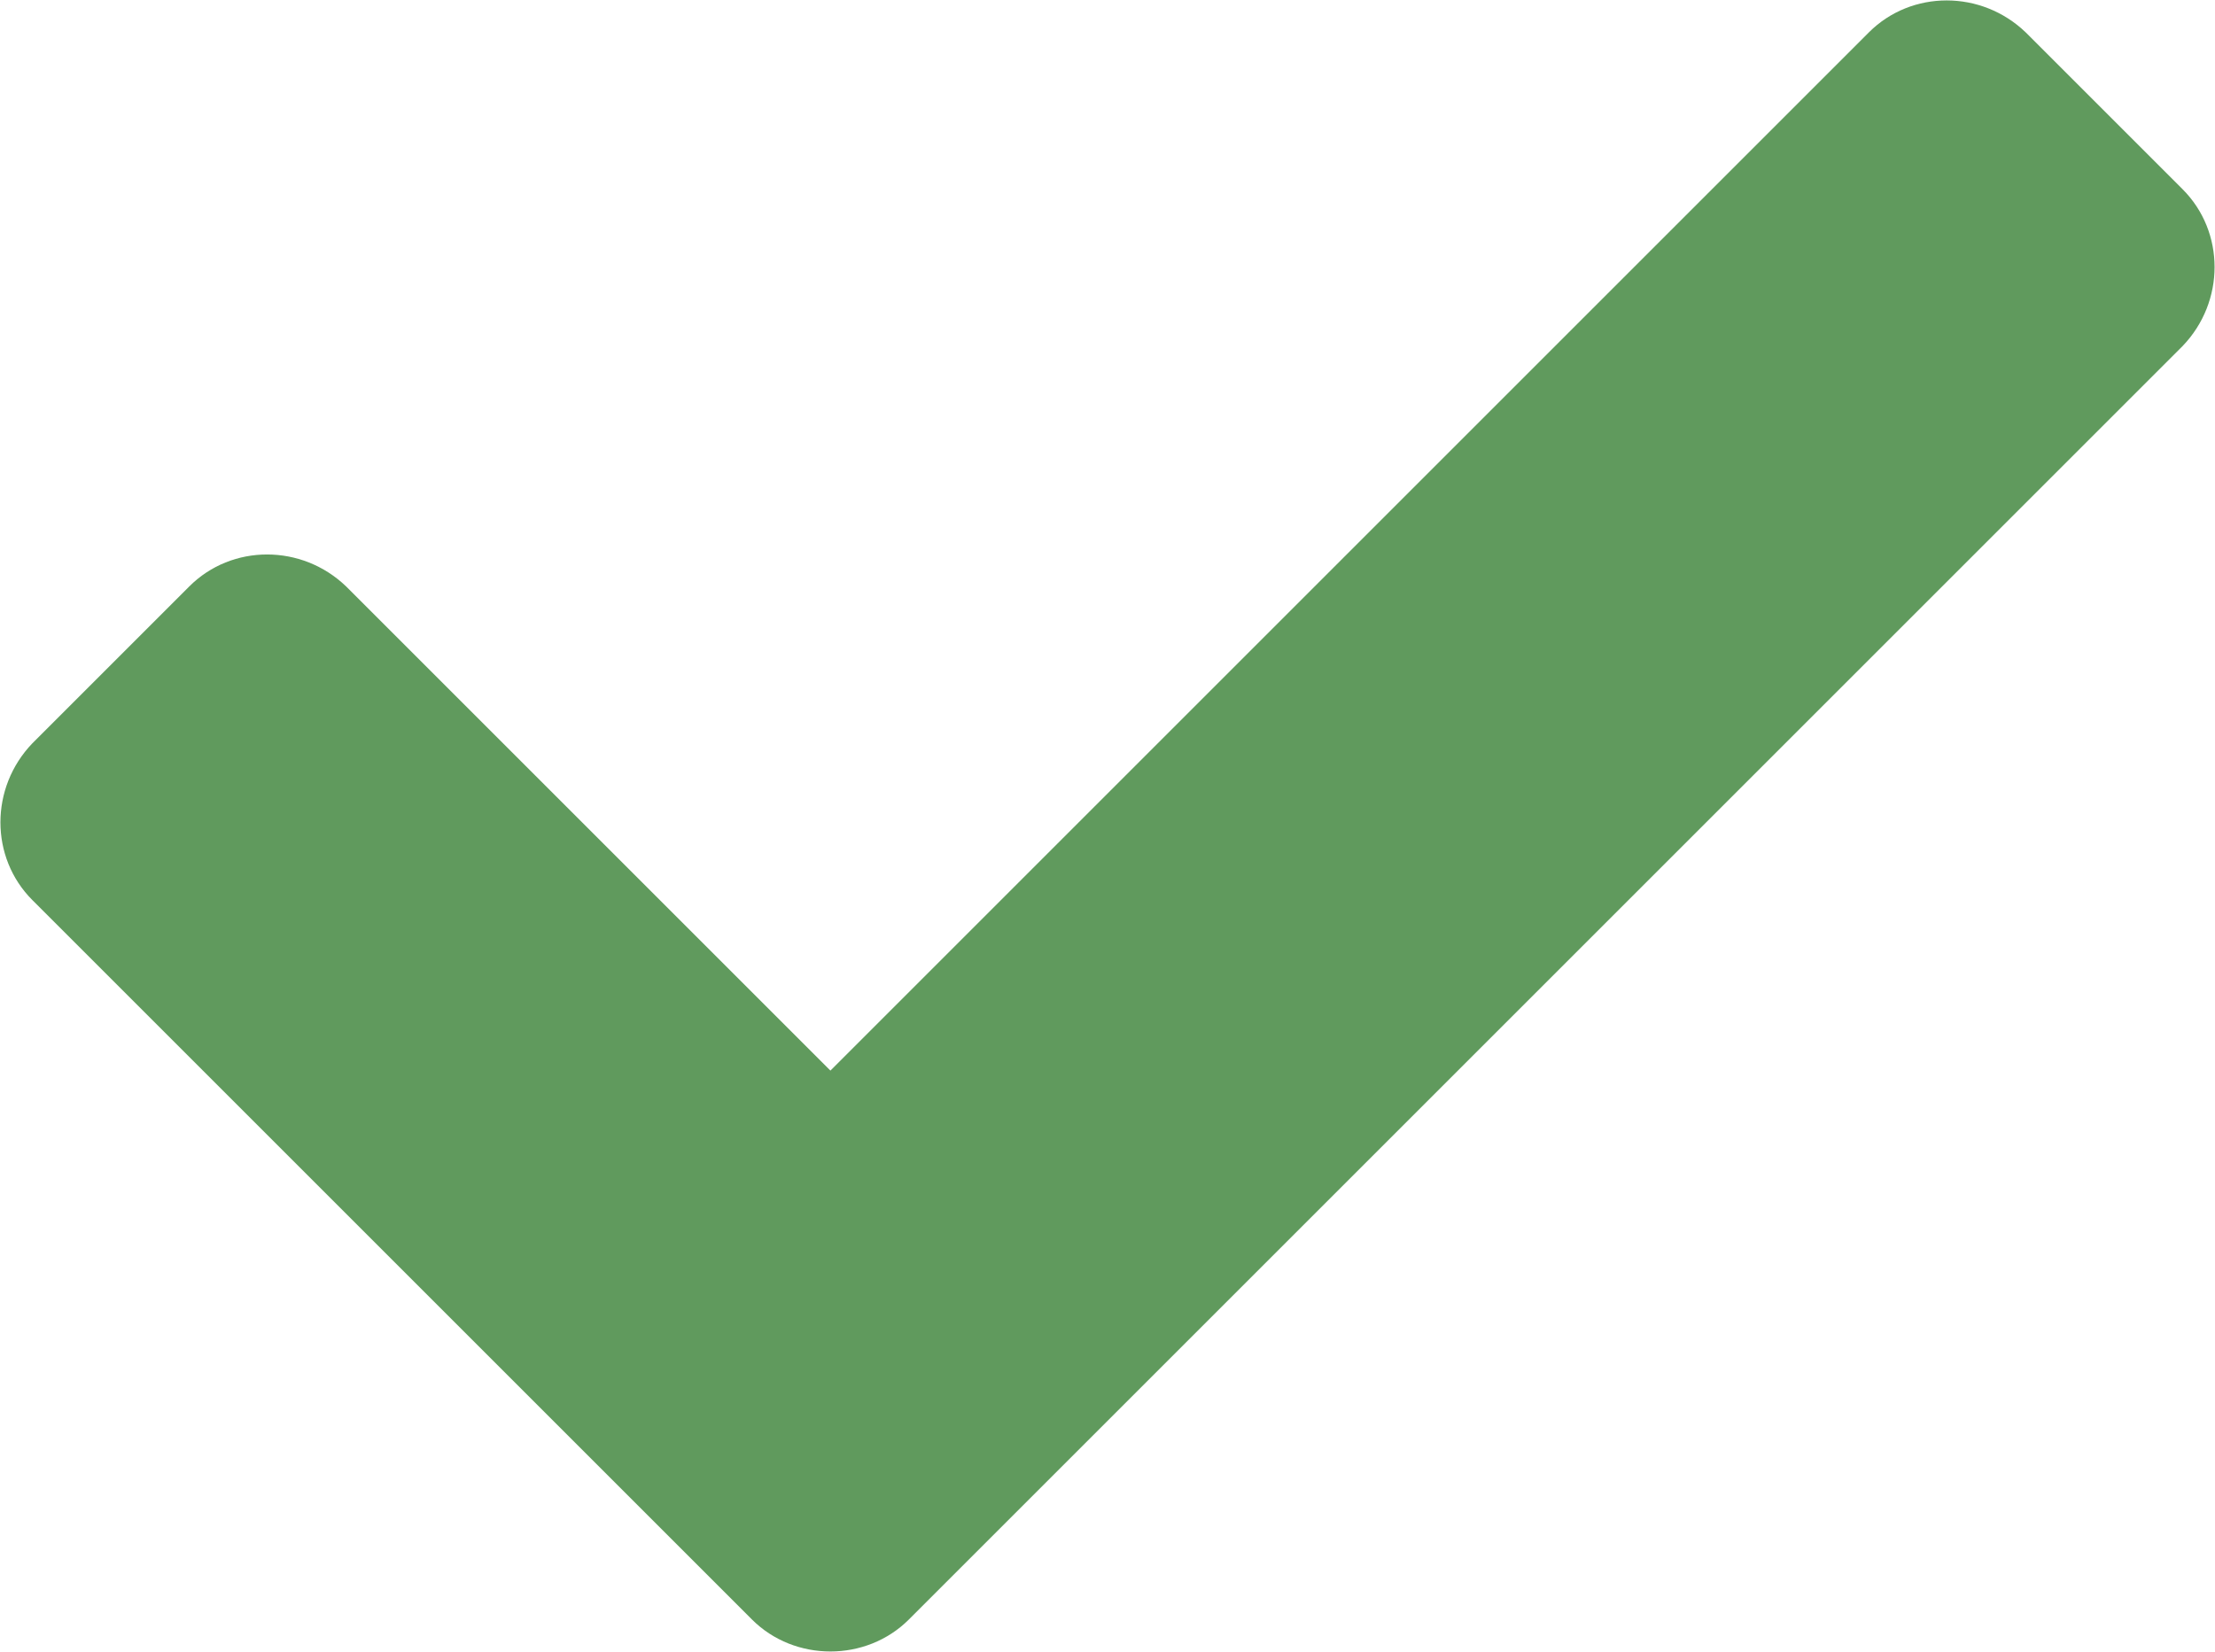
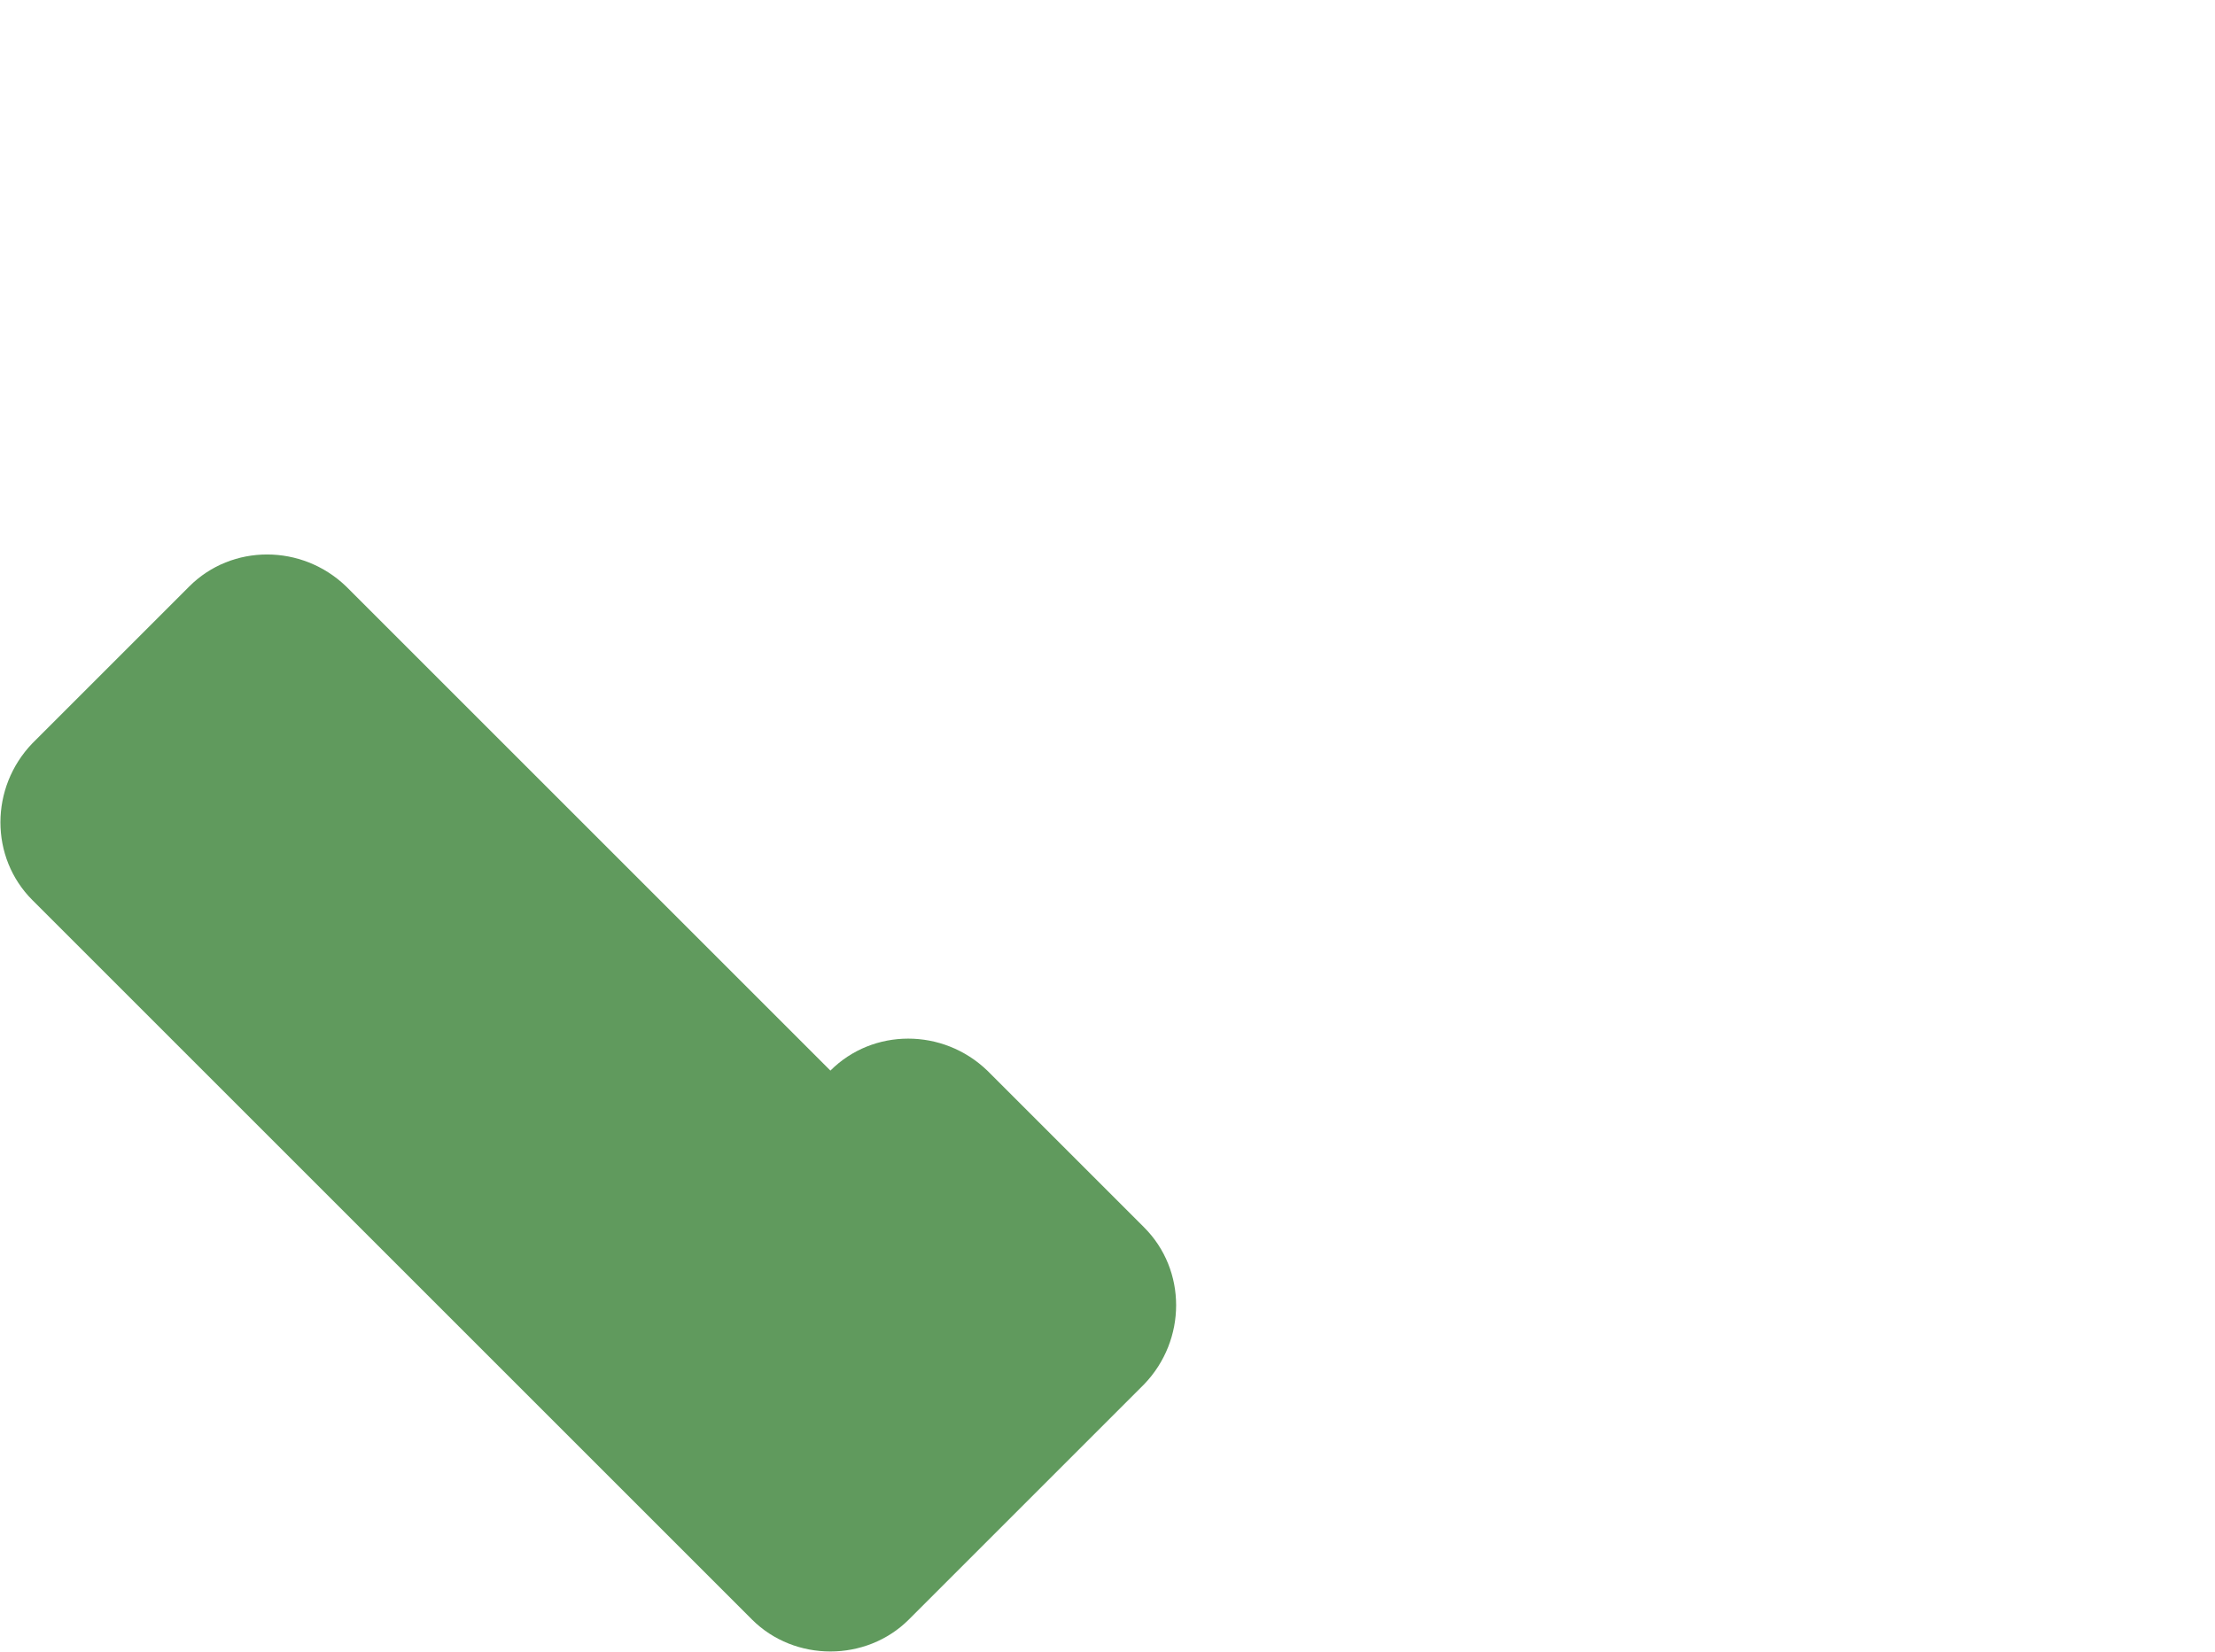
<svg xmlns="http://www.w3.org/2000/svg" version="1.1" id="Layer_1" x="0px" y="0px" viewBox="0 0 129.9 96.9" style="enable-background:new 0 0 129.9 96.9;" xml:space="preserve">
  <style type="text/css">
	.st0{fill:#609A5D;}
</style>
-   <path id="Icon_awesome-check" class="st0" d="M44.1,95L1.9,52.8c-2.5-2.5-2.5-6.6,0-9.2c0,0,0,0,0,0l9.2-9.2c2.5-2.5,6.6-2.5,9.2,0  c0,0,0,0,0,0l28.4,28.4l60.9-60.9c2.5-2.5,6.6-2.5,9.2,0c0,0,0,0,0,0l9.2,9.2c2.5,2.5,2.5,6.6,0,9.2c0,0,0,0,0,0L53.3,95  C50.8,97.5,46.6,97.5,44.1,95C44.1,95,44.1,95,44.1,95z" />
+   <path id="Icon_awesome-check" class="st0" d="M44.1,95L1.9,52.8c-2.5-2.5-2.5-6.6,0-9.2c0,0,0,0,0,0l9.2-9.2c2.5-2.5,6.6-2.5,9.2,0  c0,0,0,0,0,0l28.4,28.4c2.5-2.5,6.6-2.5,9.2,0c0,0,0,0,0,0l9.2,9.2c2.5,2.5,2.5,6.6,0,9.2c0,0,0,0,0,0L53.3,95  C50.8,97.5,46.6,97.5,44.1,95C44.1,95,44.1,95,44.1,95z" />
</svg>